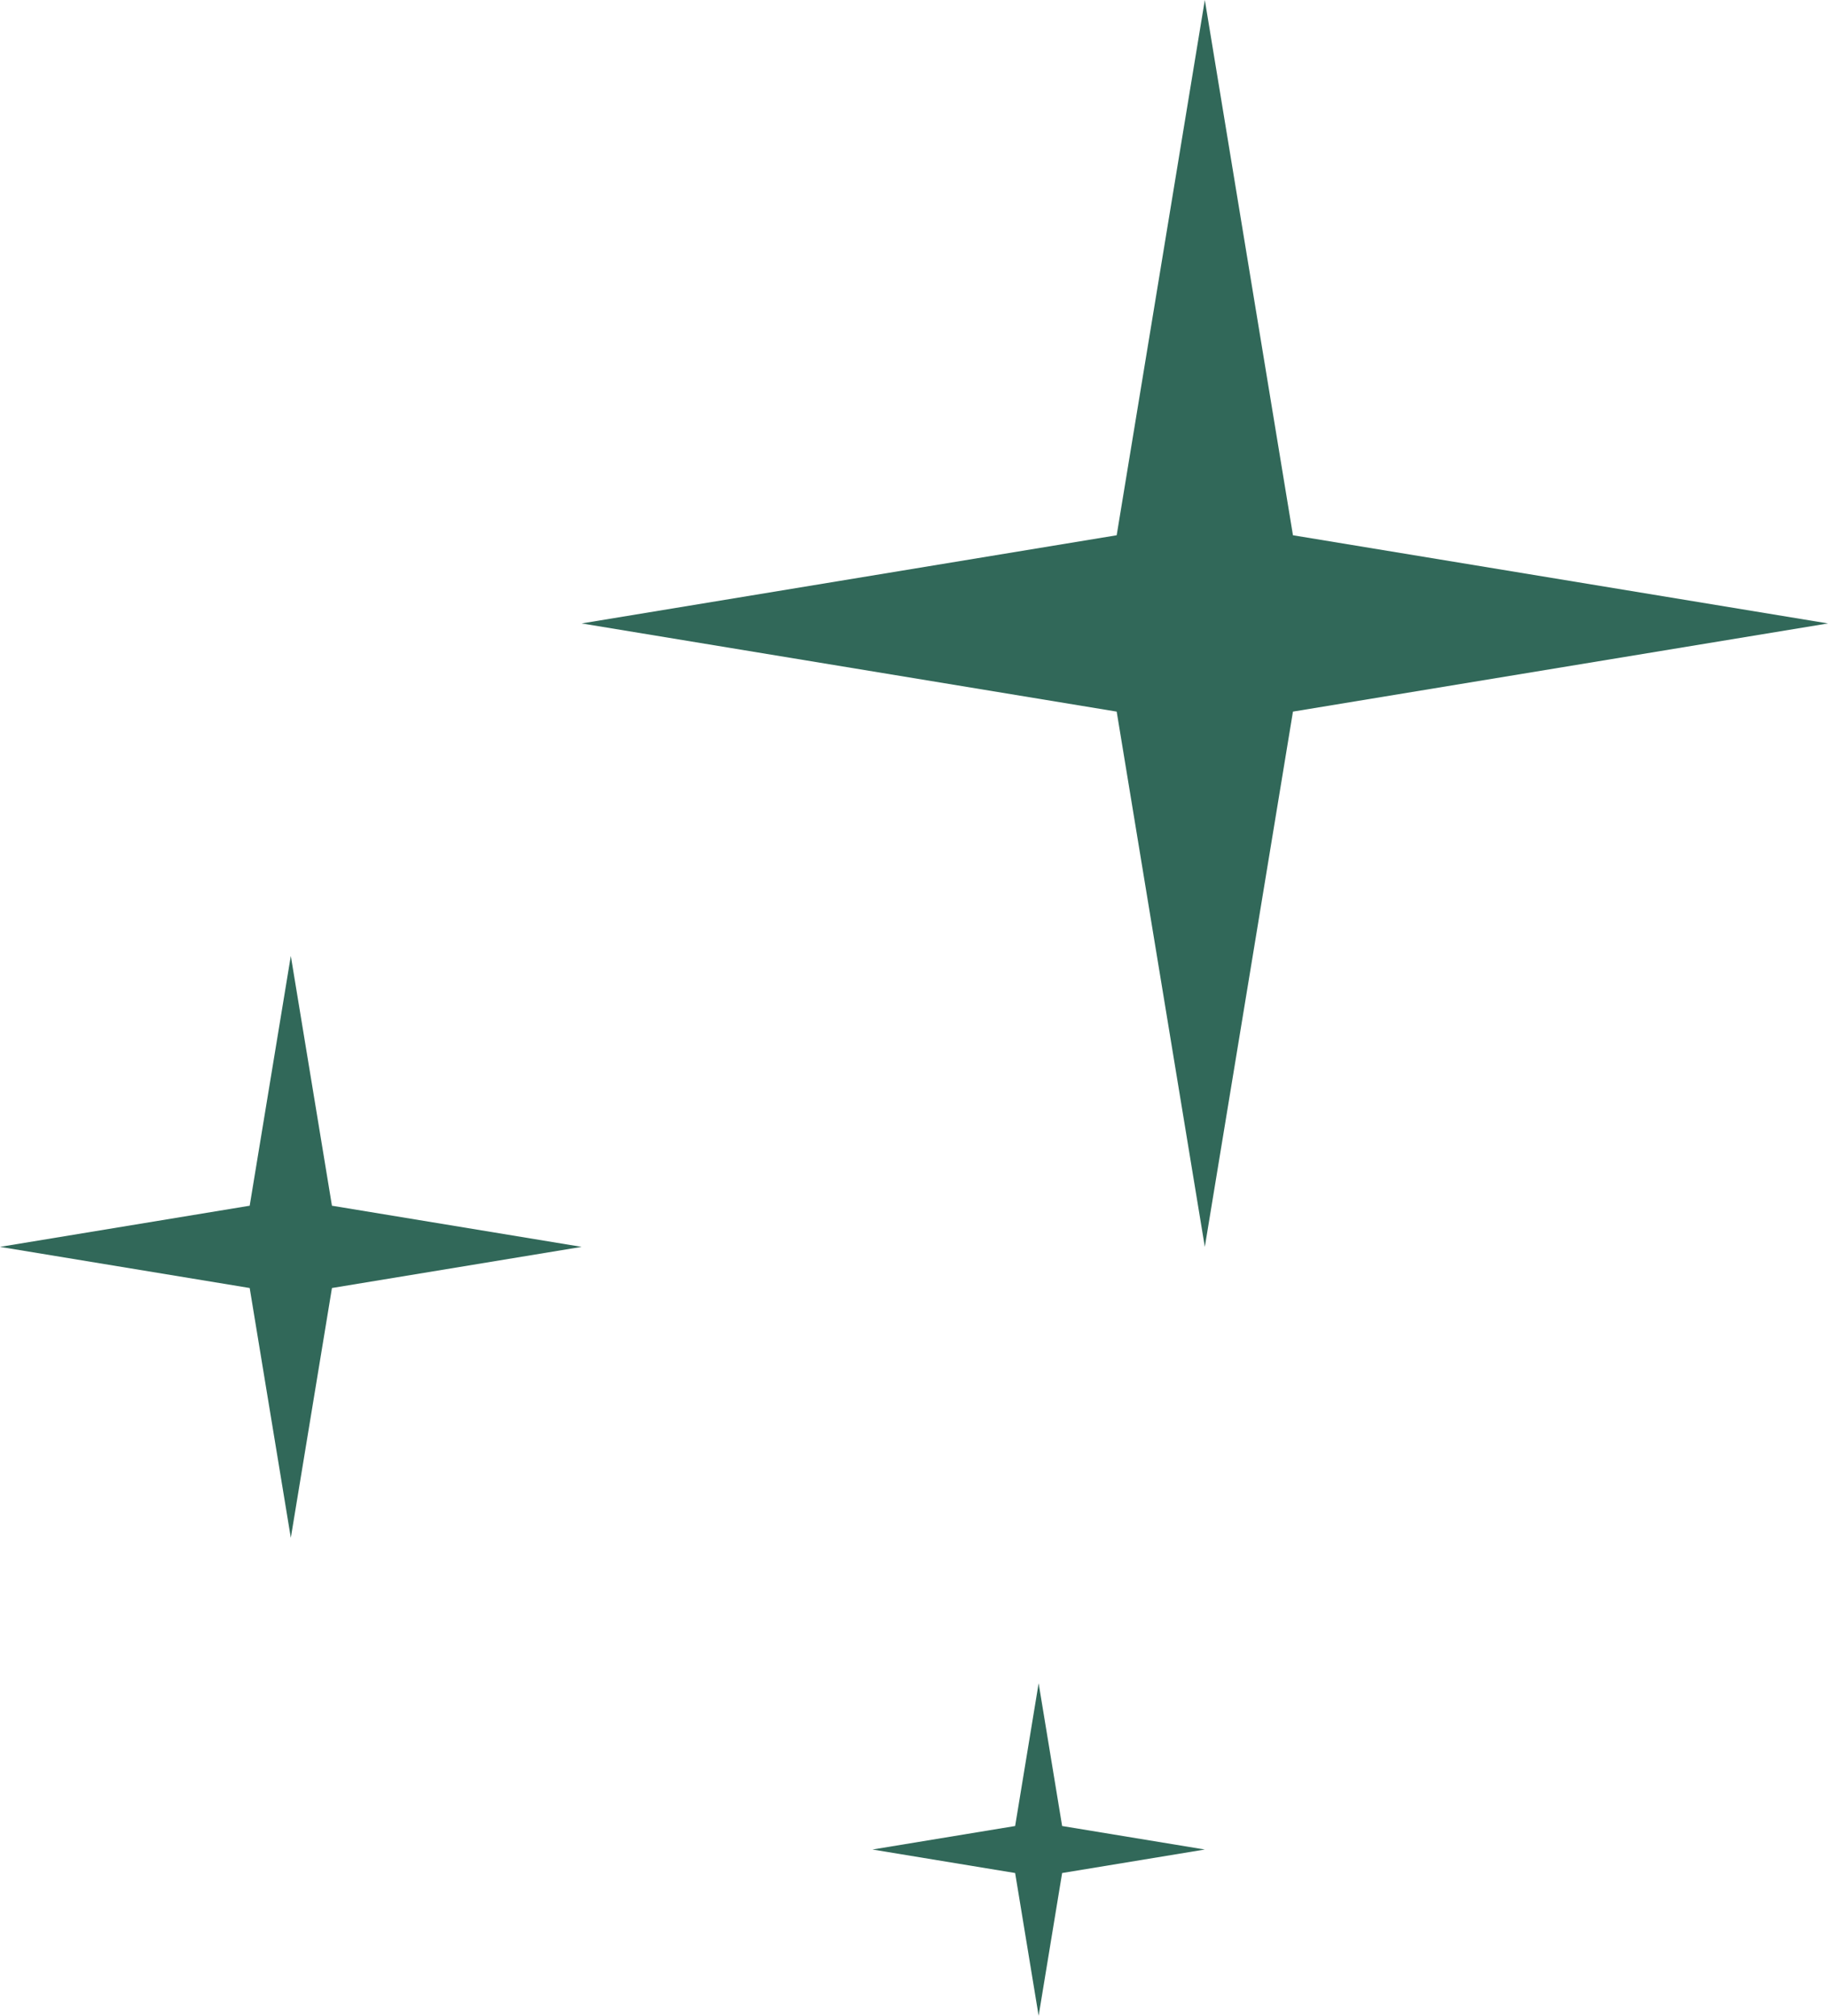
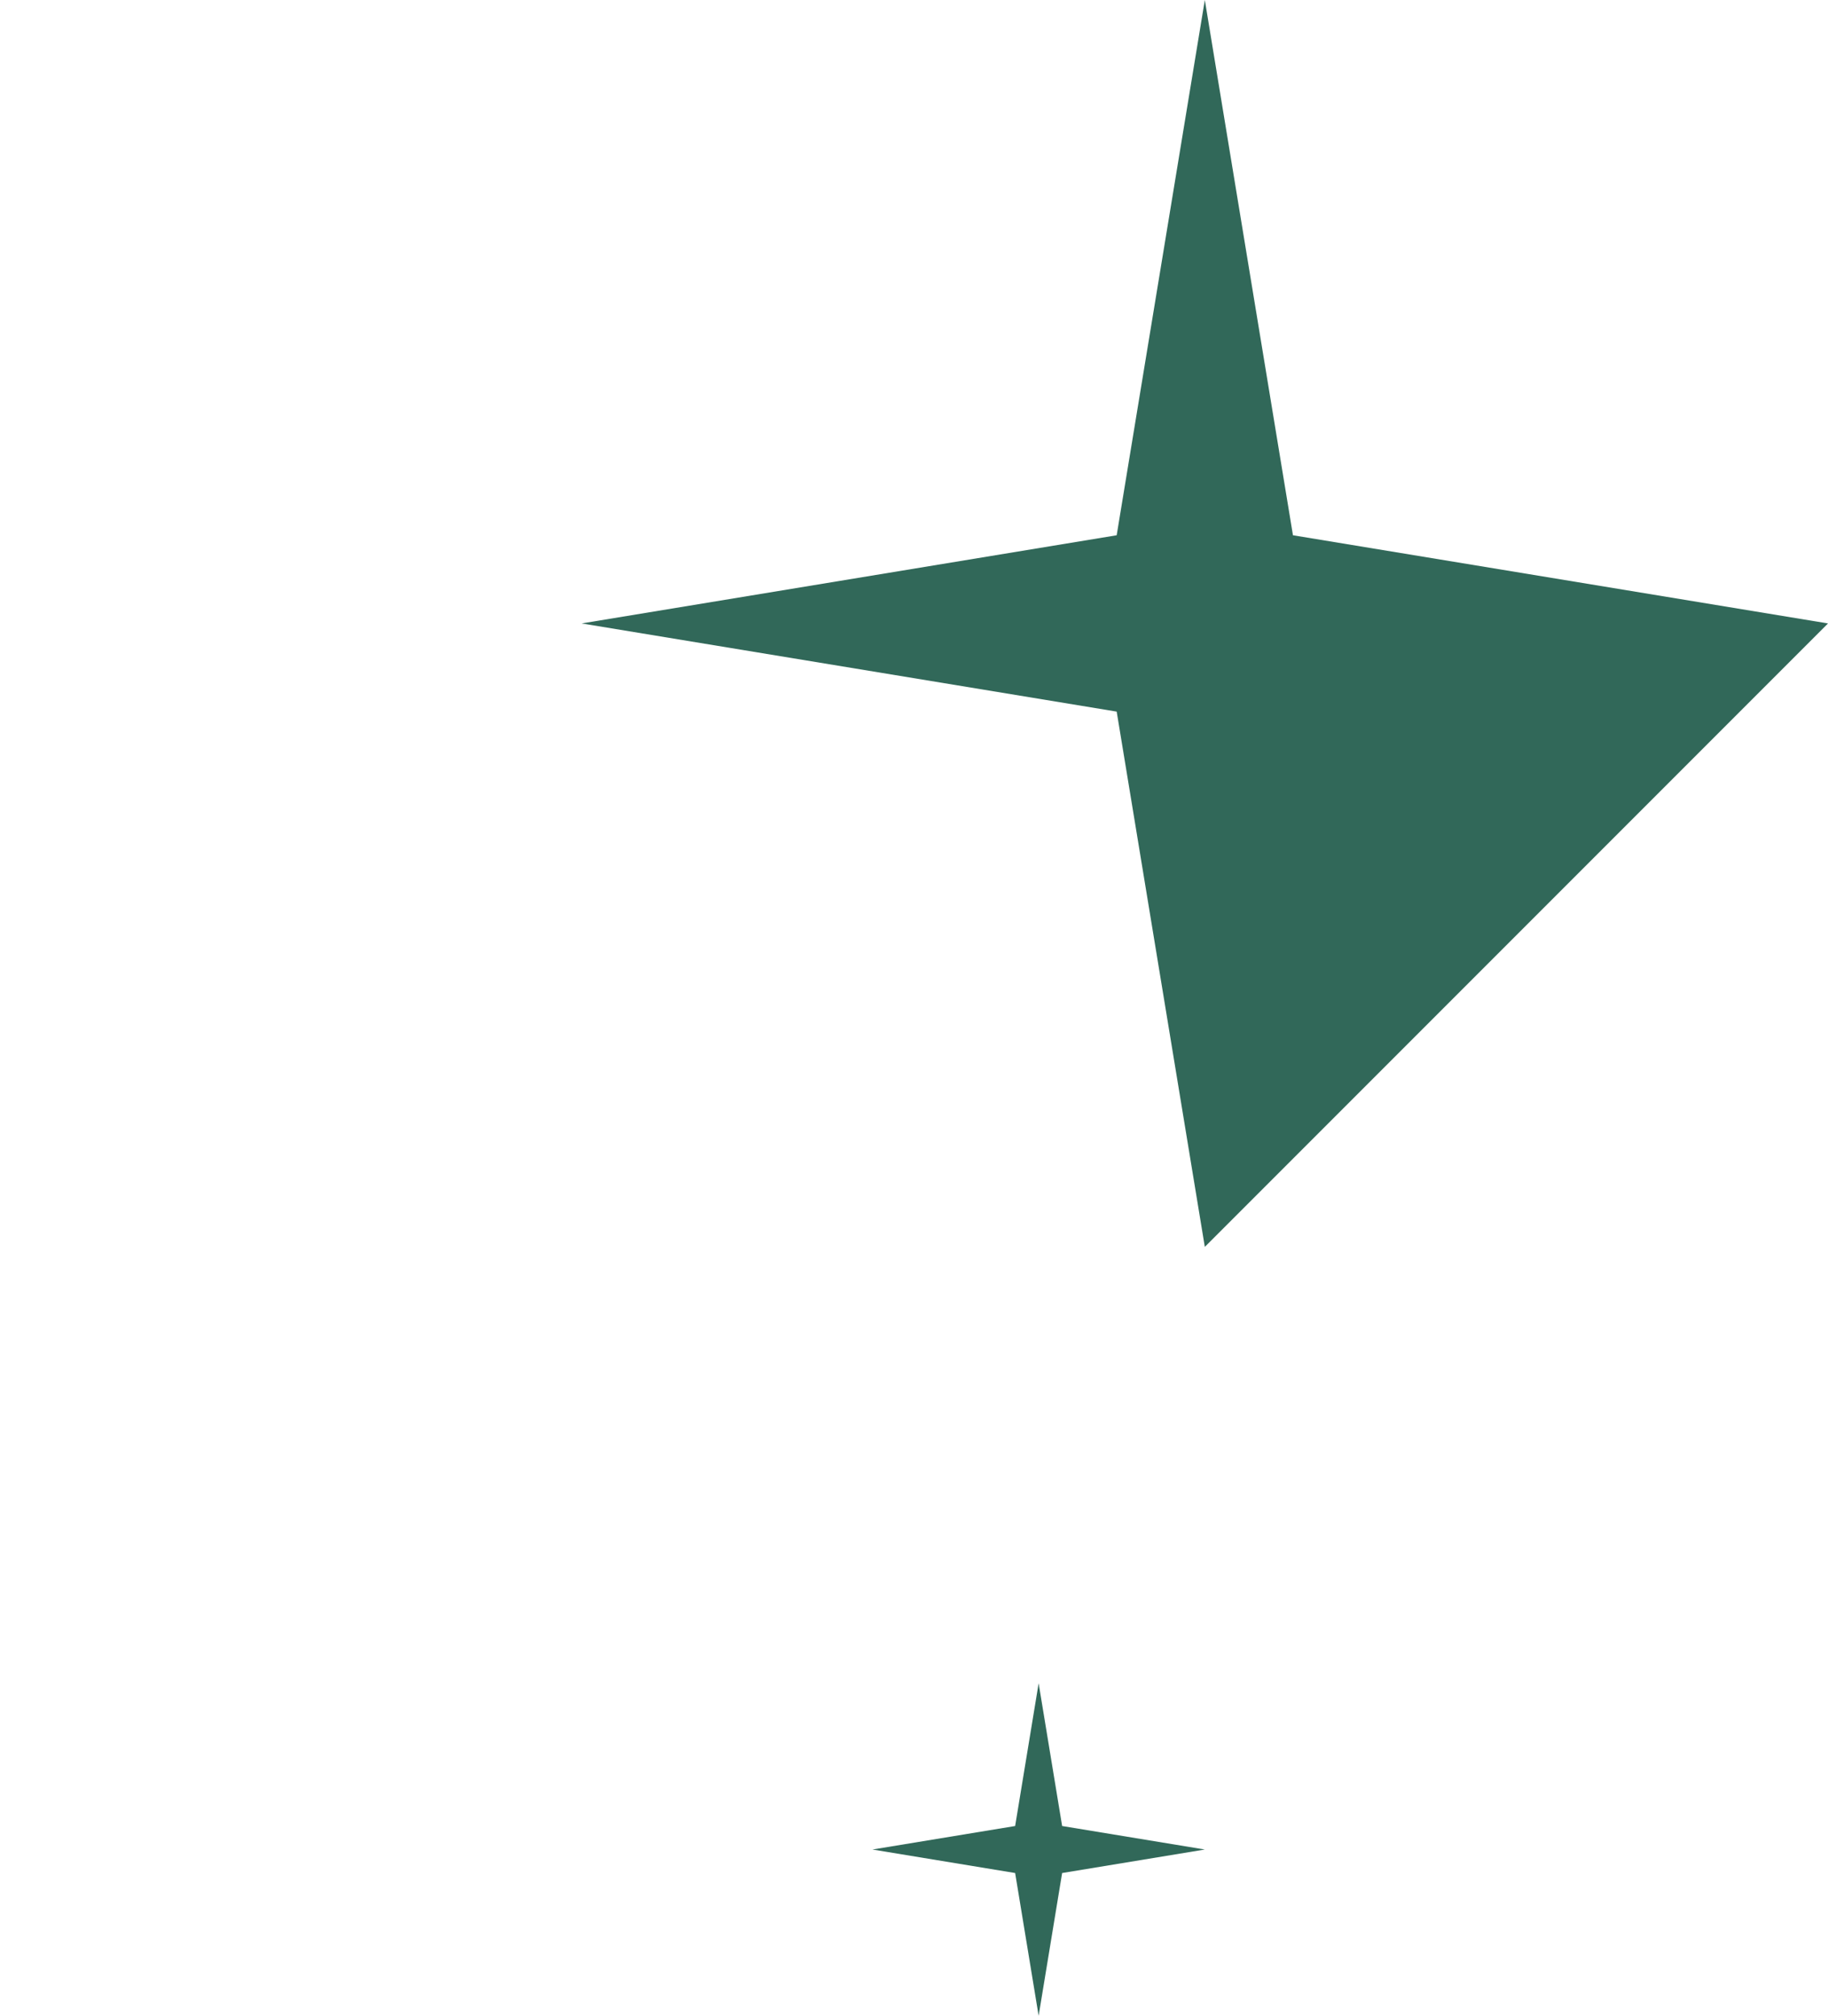
<svg xmlns="http://www.w3.org/2000/svg" width="88" height="97" viewBox="0 0 88 97" fill="none">
-   <path d="M58 60L62.243 34.243L88 30L62.243 25.757L58 0L53.757 25.757L28 30L53.757 34.243L58 60Z" fill="#316859" />
-   <path d="M14 74L15.98 61.98L28 60L15.98 58.02L14 46L12.02 58.02L0 60L12.02 61.98L14 74Z" fill="#316859" />
+   <path d="M58 60L88 30L62.243 25.757L58 0L53.757 25.757L28 30L53.757 34.243L58 60Z" fill="#316859" />
  <path d="M50 97L51.131 90.131L58 89L51.131 87.869L50 81L48.869 87.869L42 89L48.869 90.131L50 97Z" fill="#316859" />
</svg>